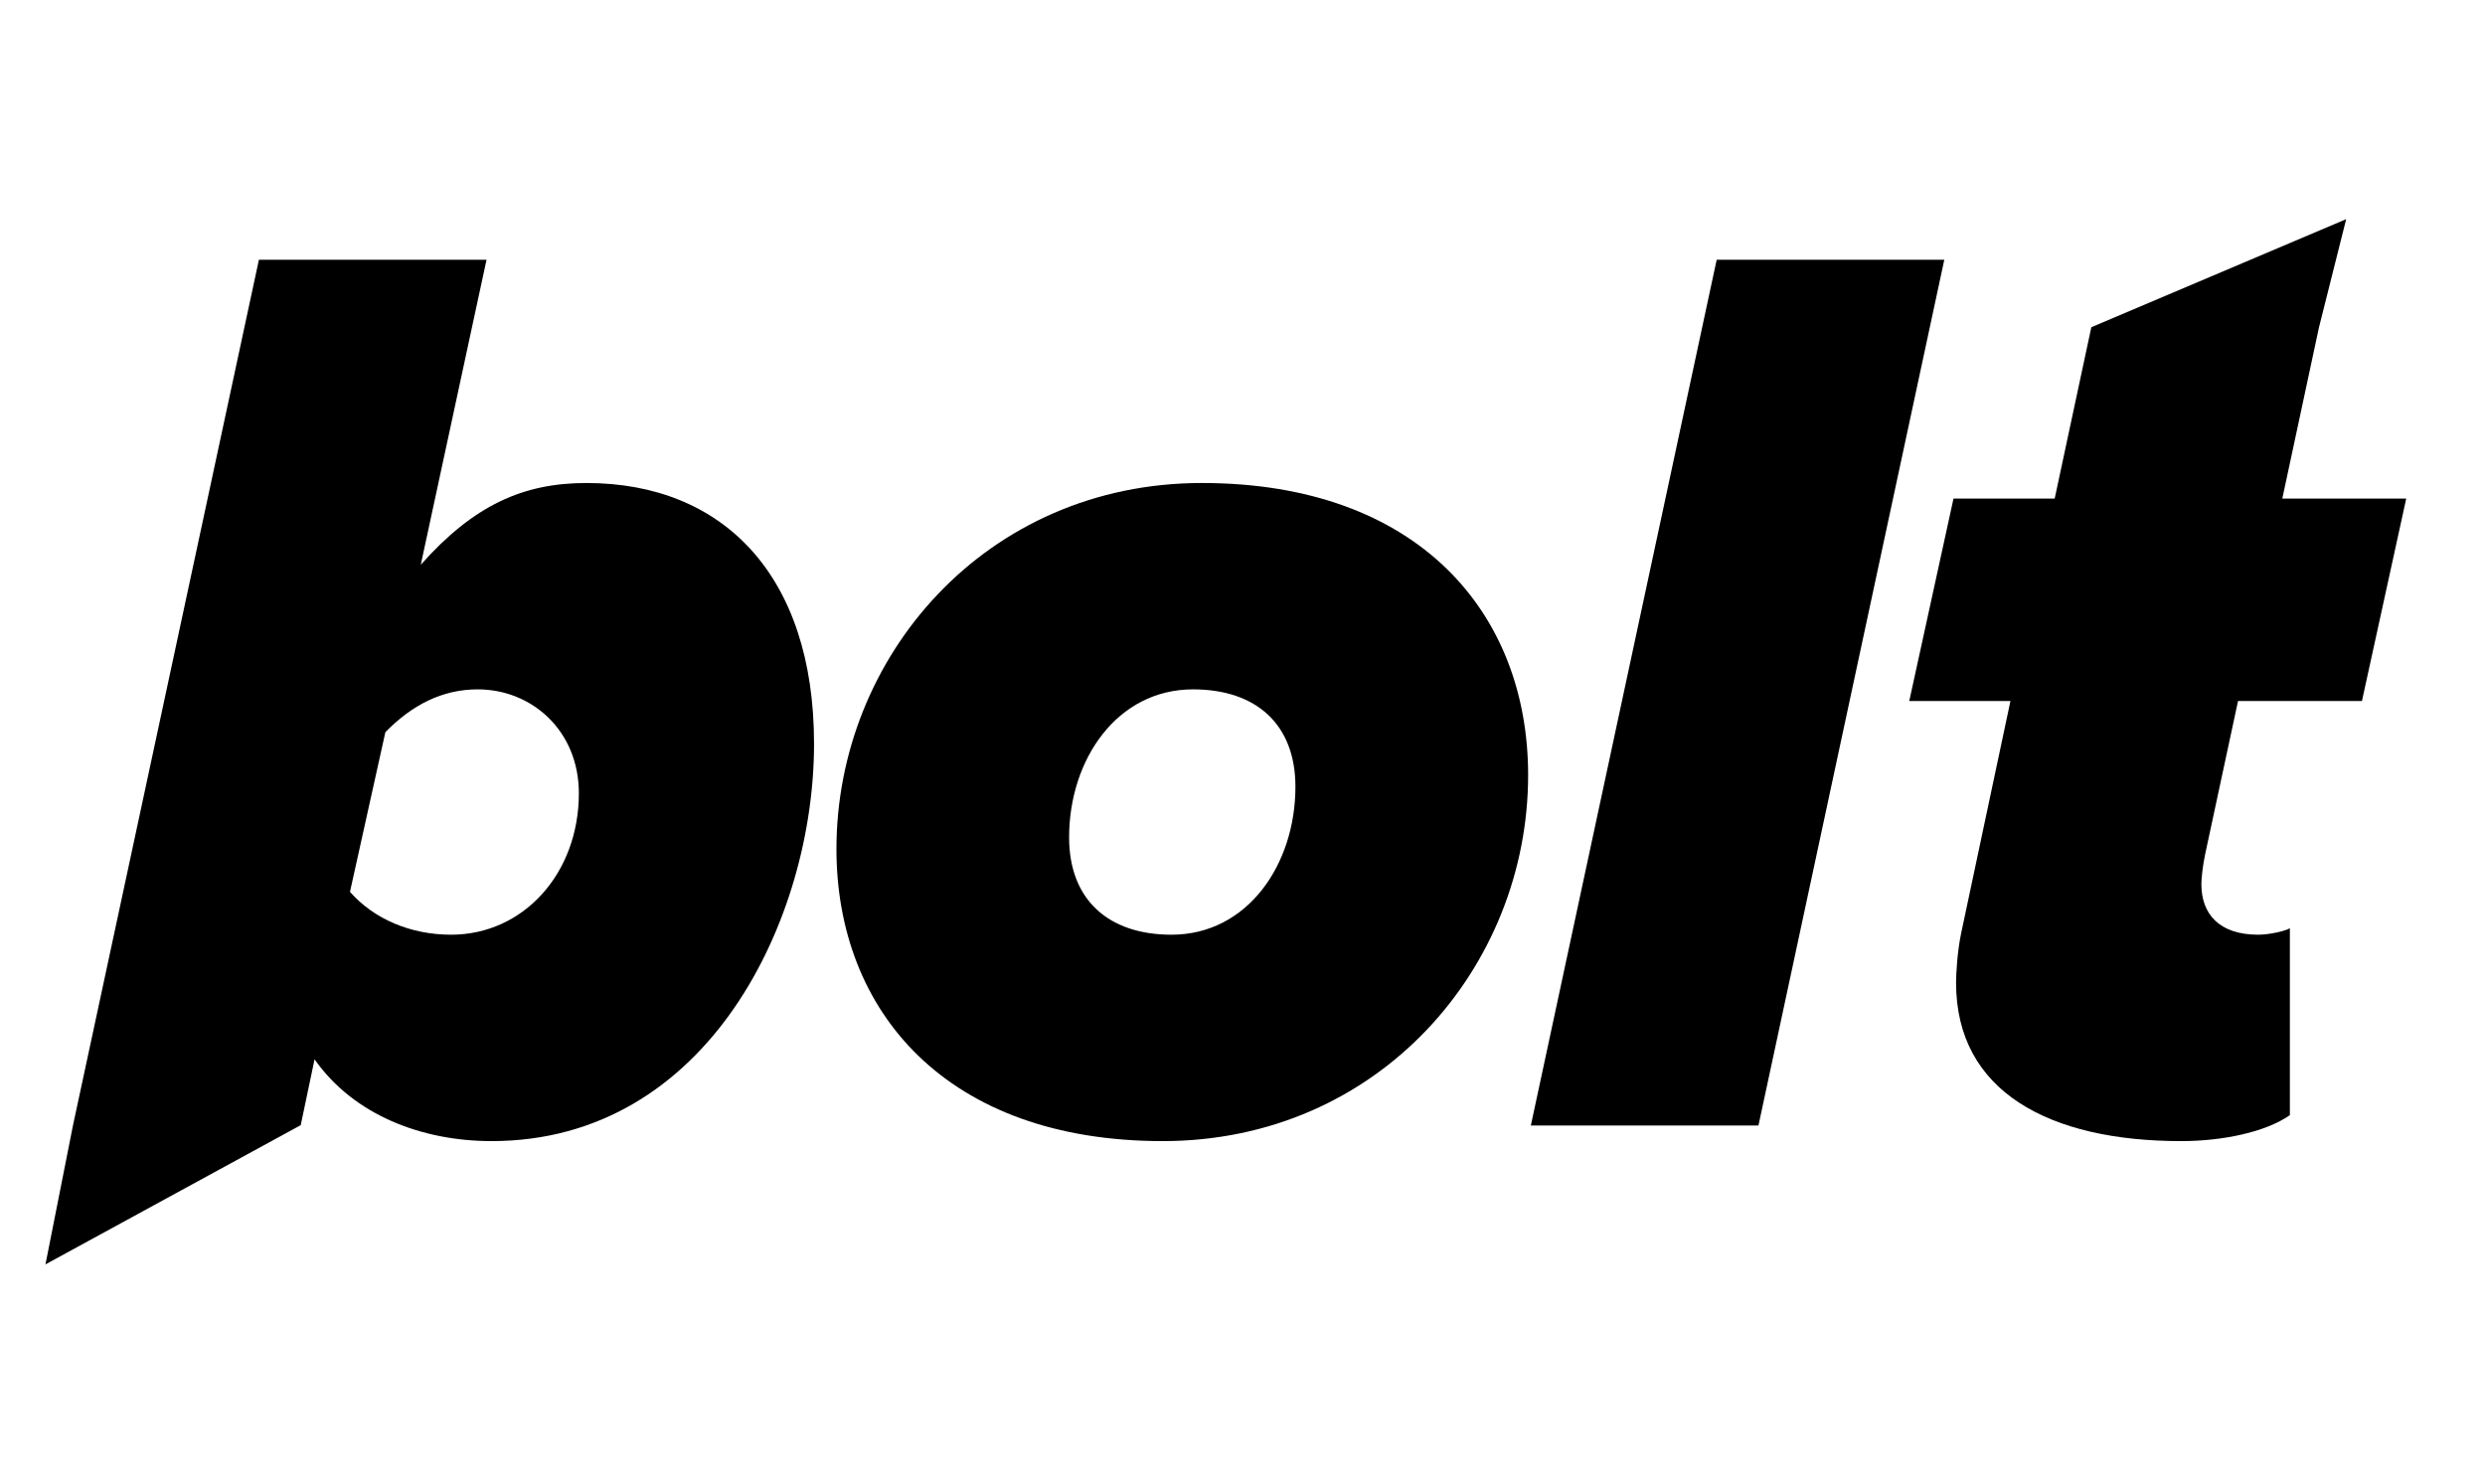
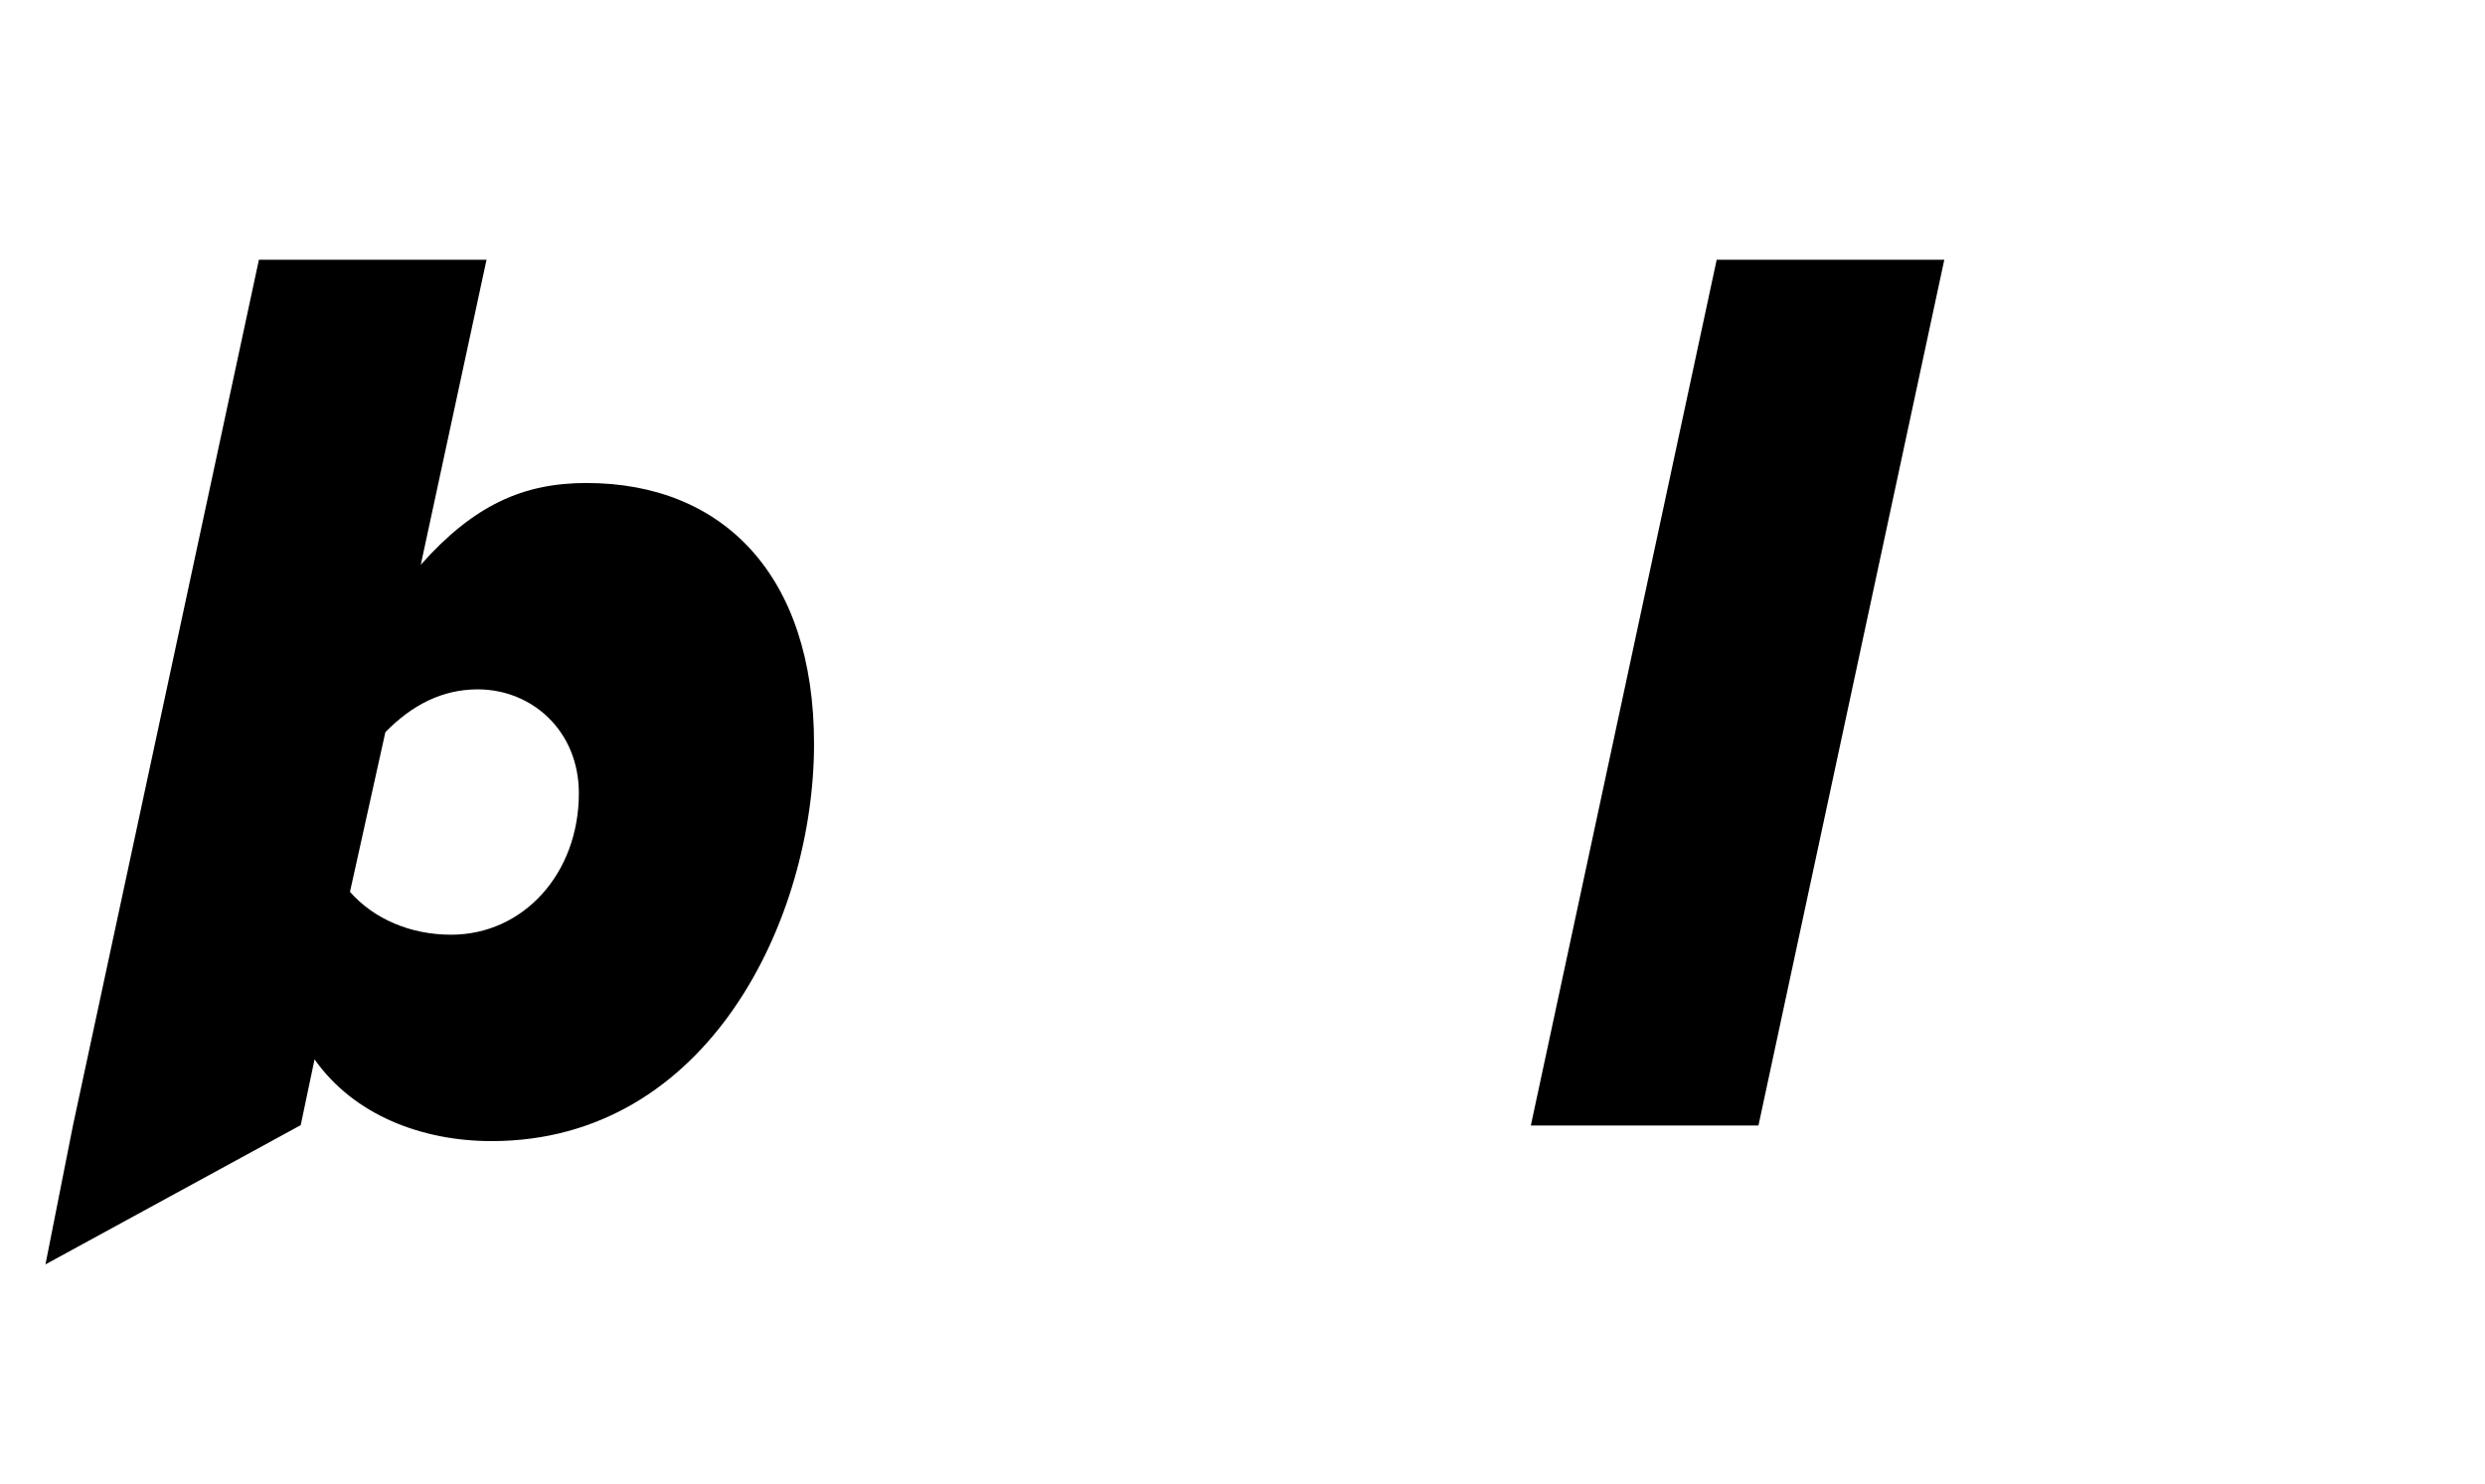
<svg xmlns="http://www.w3.org/2000/svg" width="67" height="40" viewBox="0 0 67 40" fill="none">
  <g clip-path="url(#clip0_90_2568)">
-     <path d="M31.348 30.767C25.518 30.767 22.552 27.267 22.552 22.892C22.552 17.712 26.575 13.023 32.404 13.023C38.234 13.023 41.201 16.523 41.201 20.897C41.201 26.077 37.178 30.767 31.348 30.767ZM31.586 25.202C33.632 25.202 34.927 23.312 34.927 21.212C34.927 19.532 33.871 18.587 32.166 18.587C30.12 18.587 28.825 20.477 28.825 22.577C28.825 24.257 29.882 25.202 31.586 25.202Z" fill="black" />
    <path d="M47.411 30.347H41.274L46.285 7.003H52.422L47.411 30.347Z" fill="black" />
    <path fill-rule="evenodd" clip-rule="evenodd" d="M13.254 30.767C11.379 30.767 9.538 30.067 8.481 28.562L8.108 30.337L1.226 34.091L1.969 30.337L6.981 7.003H13.118L11.345 15.227C12.777 13.617 14.107 13.023 15.811 13.023C19.493 13.023 21.948 15.508 21.948 20.058C21.948 24.747 19.118 30.767 13.254 30.767ZM15.607 21.387C15.607 23.557 14.107 25.202 12.163 25.202C11.072 25.202 10.084 24.782 9.436 24.047L10.39 19.742C11.106 19.008 11.925 18.587 12.879 18.587C14.345 18.587 15.607 19.707 15.607 21.387Z" fill="black" />
-     <path d="M58.807 30.767C55.261 30.767 52.739 29.437 52.739 26.497C52.739 26.252 52.773 25.657 52.875 25.167L54.205 18.902H51.477L52.67 13.443H55.398L56.386 8.823L63.257 5.909L62.523 8.83L61.535 13.443H64.876L63.682 18.902H60.341L59.455 23.032C59.387 23.347 59.353 23.698 59.353 23.837C59.353 24.642 59.83 25.202 60.887 25.202C61.194 25.202 61.637 25.097 61.739 25.027V30.067C61.091 30.522 59.932 30.767 58.807 30.767Z" fill="black" />
  </g>
  <defs>
    <clipPath id="clip0_90_2568">
      <rect width="67" height="40" fill="white" />
    </clipPath>
  </defs>
</svg>